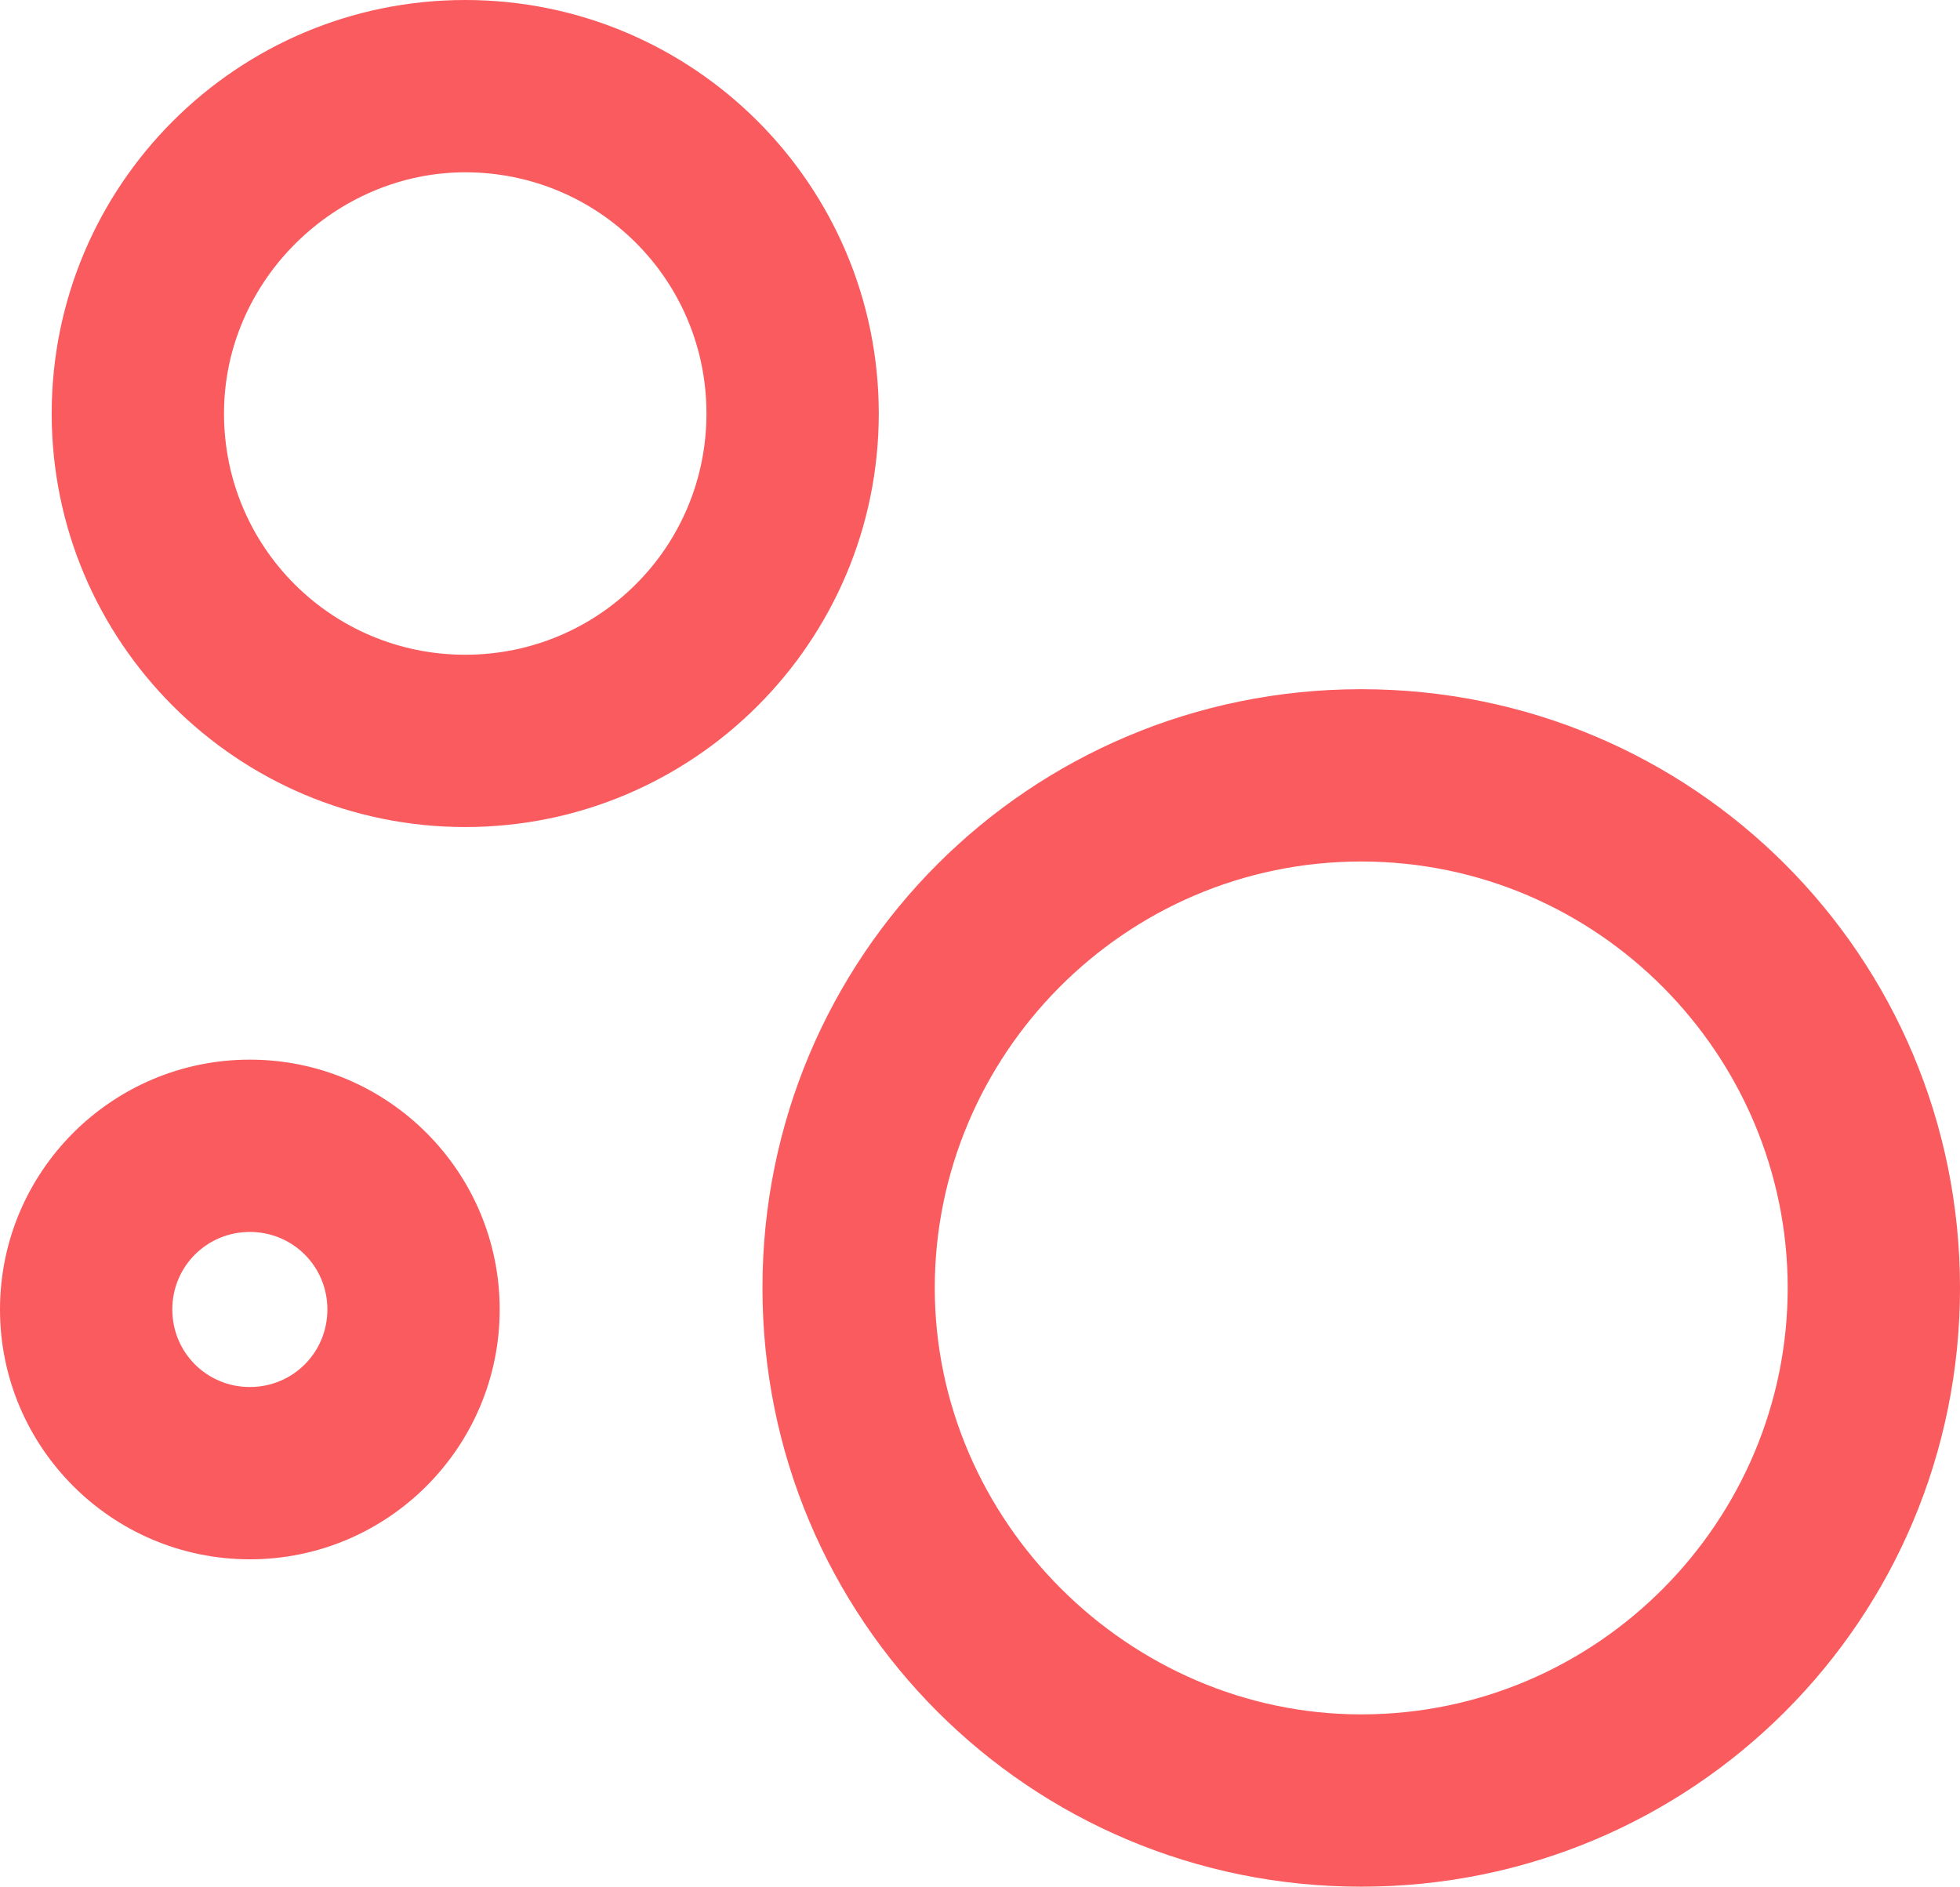
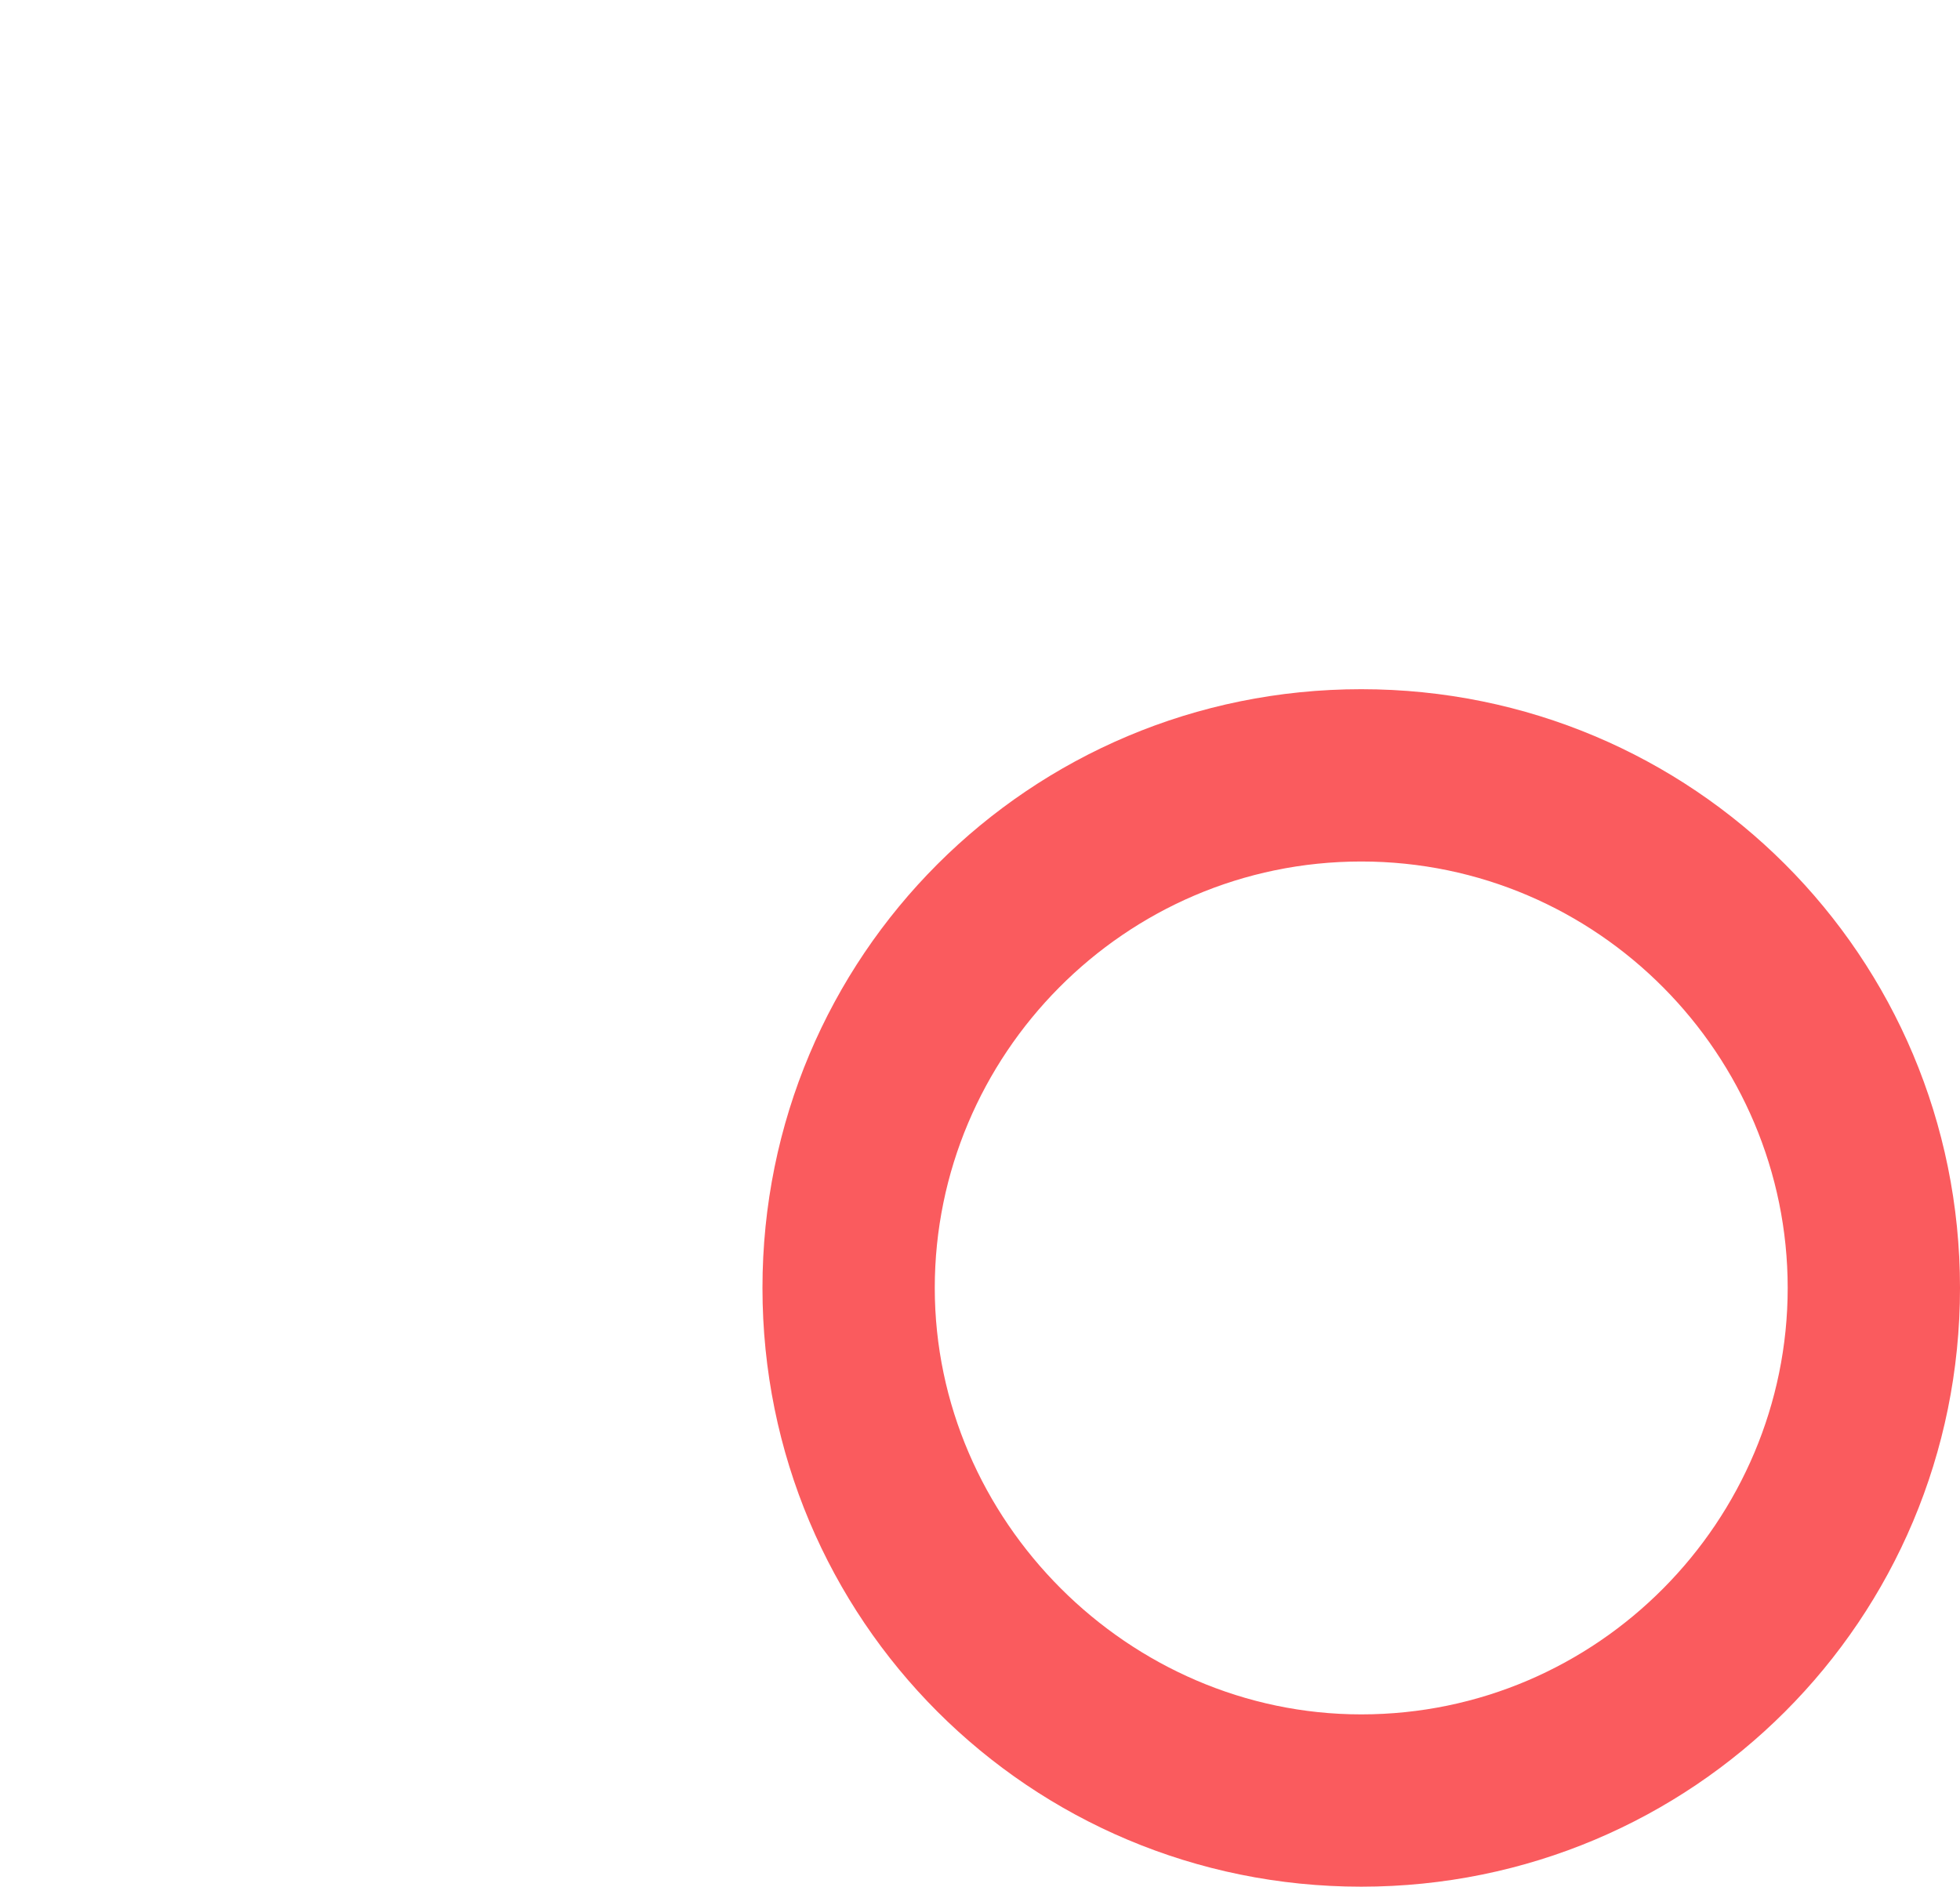
<svg xmlns="http://www.w3.org/2000/svg" version="1.1" id="Layer_1" x="0px" y="0px" viewBox="0 0 45.5 43.8" style="enable-background:new 0 0 45.5 43.8;" xml:space="preserve">
  <style type="text/css">
	.st0{fill:#FA5B5E;}
</style>
  <g>
    <g>
      <g>
-         <path class="st0" d="M10.8,19.2c-5.3,0-9.6-4.3-9.6-9.6S5.5,0,10.8,0c5.3,0,9.6,4.3,9.6,9.6S16.1,19.2,10.8,19.2z M10.8,4     C7.8,4,5.2,6.5,5.2,9.6s2.5,5.6,5.6,5.6c3.1,0,5.6-2.5,5.6-5.6S13.9,4,10.8,4z" />
-       </g>
+         </g>
    </g>
    <g>
      <g>
-         <path class="st0" d="M5.8,36.2c-3.2,0-5.8-2.6-5.8-5.8s2.6-5.8,5.8-5.8s5.8,2.6,5.8,5.8S9,36.2,5.8,36.2z M5.8,28.6     c-1,0-1.8,0.8-1.8,1.8s0.8,1.8,1.8,1.8s1.8-0.8,1.8-1.8S6.8,28.6,5.8,28.6z" />
-       </g>
+         </g>
    </g>
    <g>
      <g>
        <path class="st0" d="M31.6,43.8c-7.7,0-13.9-6.2-13.9-13.9S23.9,16,31.6,16c7.7,0,13.9,6.2,13.9,13.9S39.3,43.8,31.6,43.8z      M31.6,20c-5.5,0-9.9,4.5-9.9,9.9s4.5,9.9,9.9,9.9c5.5,0,9.9-4.5,9.9-9.9S37.1,20,31.6,20z" />
      </g>
    </g>
  </g>
</svg>